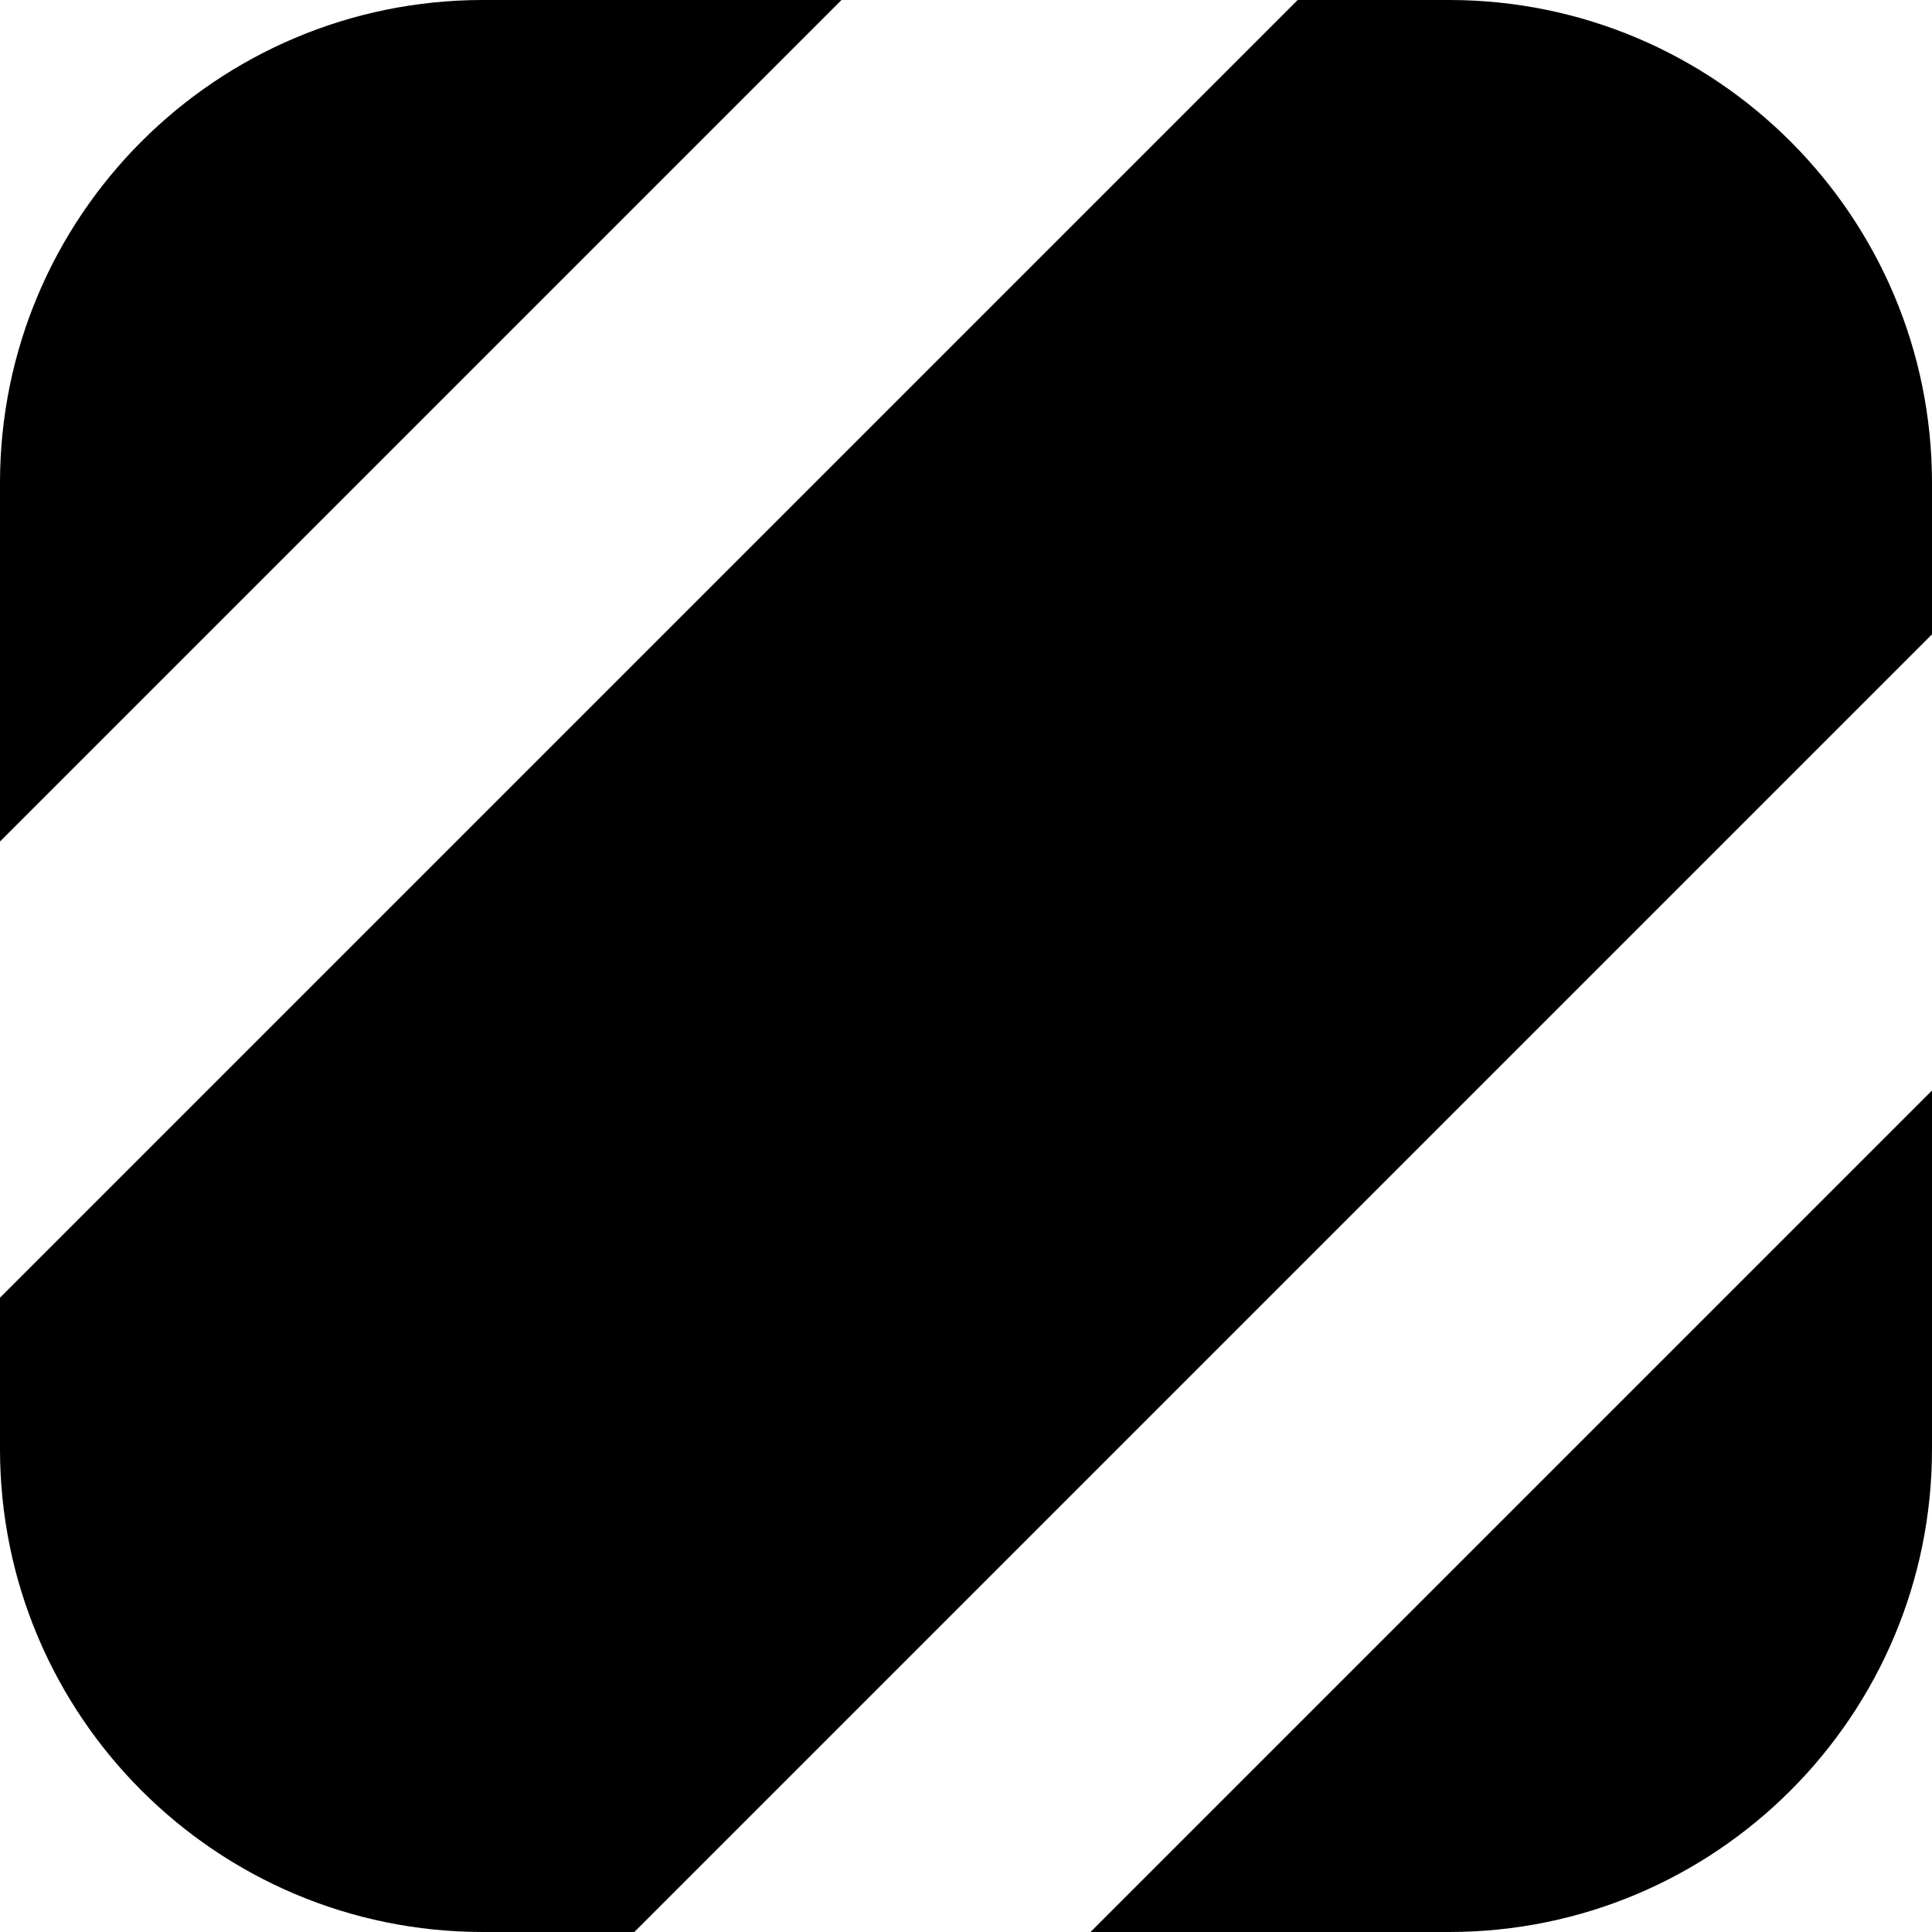
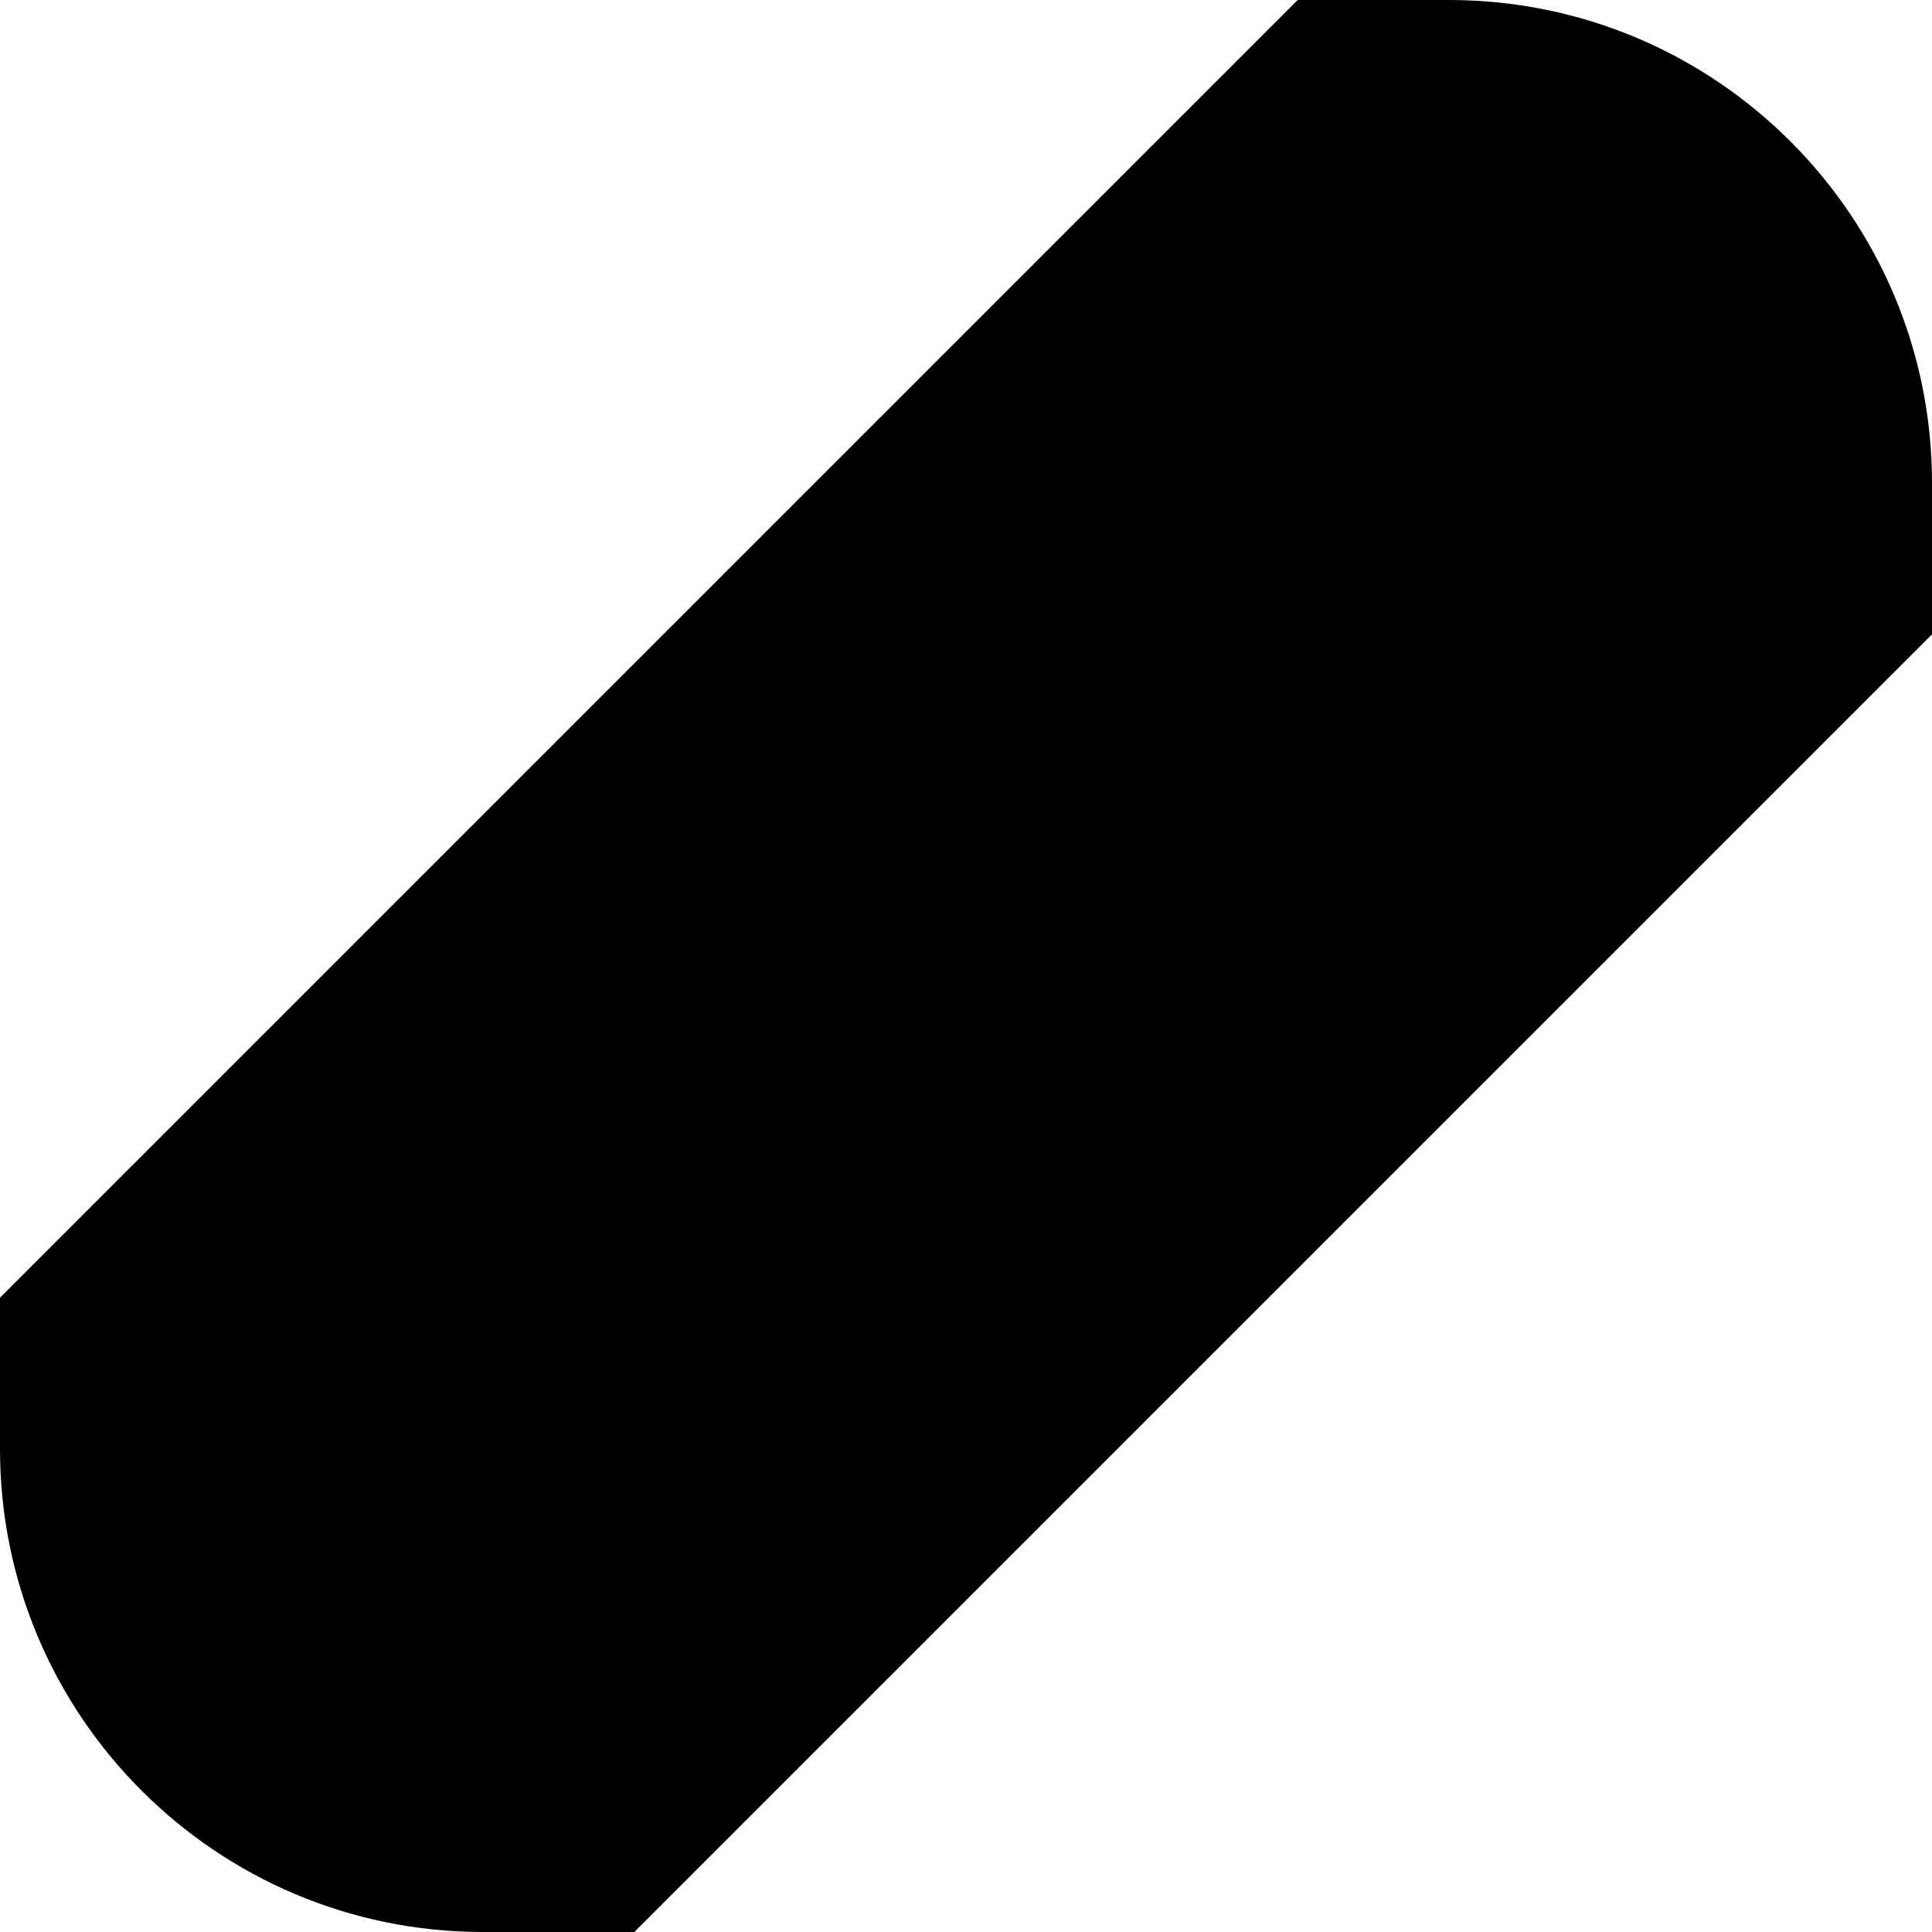
<svg xmlns="http://www.w3.org/2000/svg" version="1.2" viewBox="0 0 72 72">
-   <path d="M18,0C8.06,0,0,8.06,0,18v13.36L31.36,0h-13.36Z" />
-   <path d="M54,72c9.94,0,18-8.06,18-18v-13.36l-31.36,31.36h13.36Z" />
  <path d="M54,0h-5.64L0,48.36v5.64c0,9.94,8.06,18,18,18h5.64l48.36-48.36v-5.64c0-9.94-8.06-18-18-18Z" />
  <style>@media(prefers-color-scheme: dark){*{fill:#fff}}</style>
</svg>